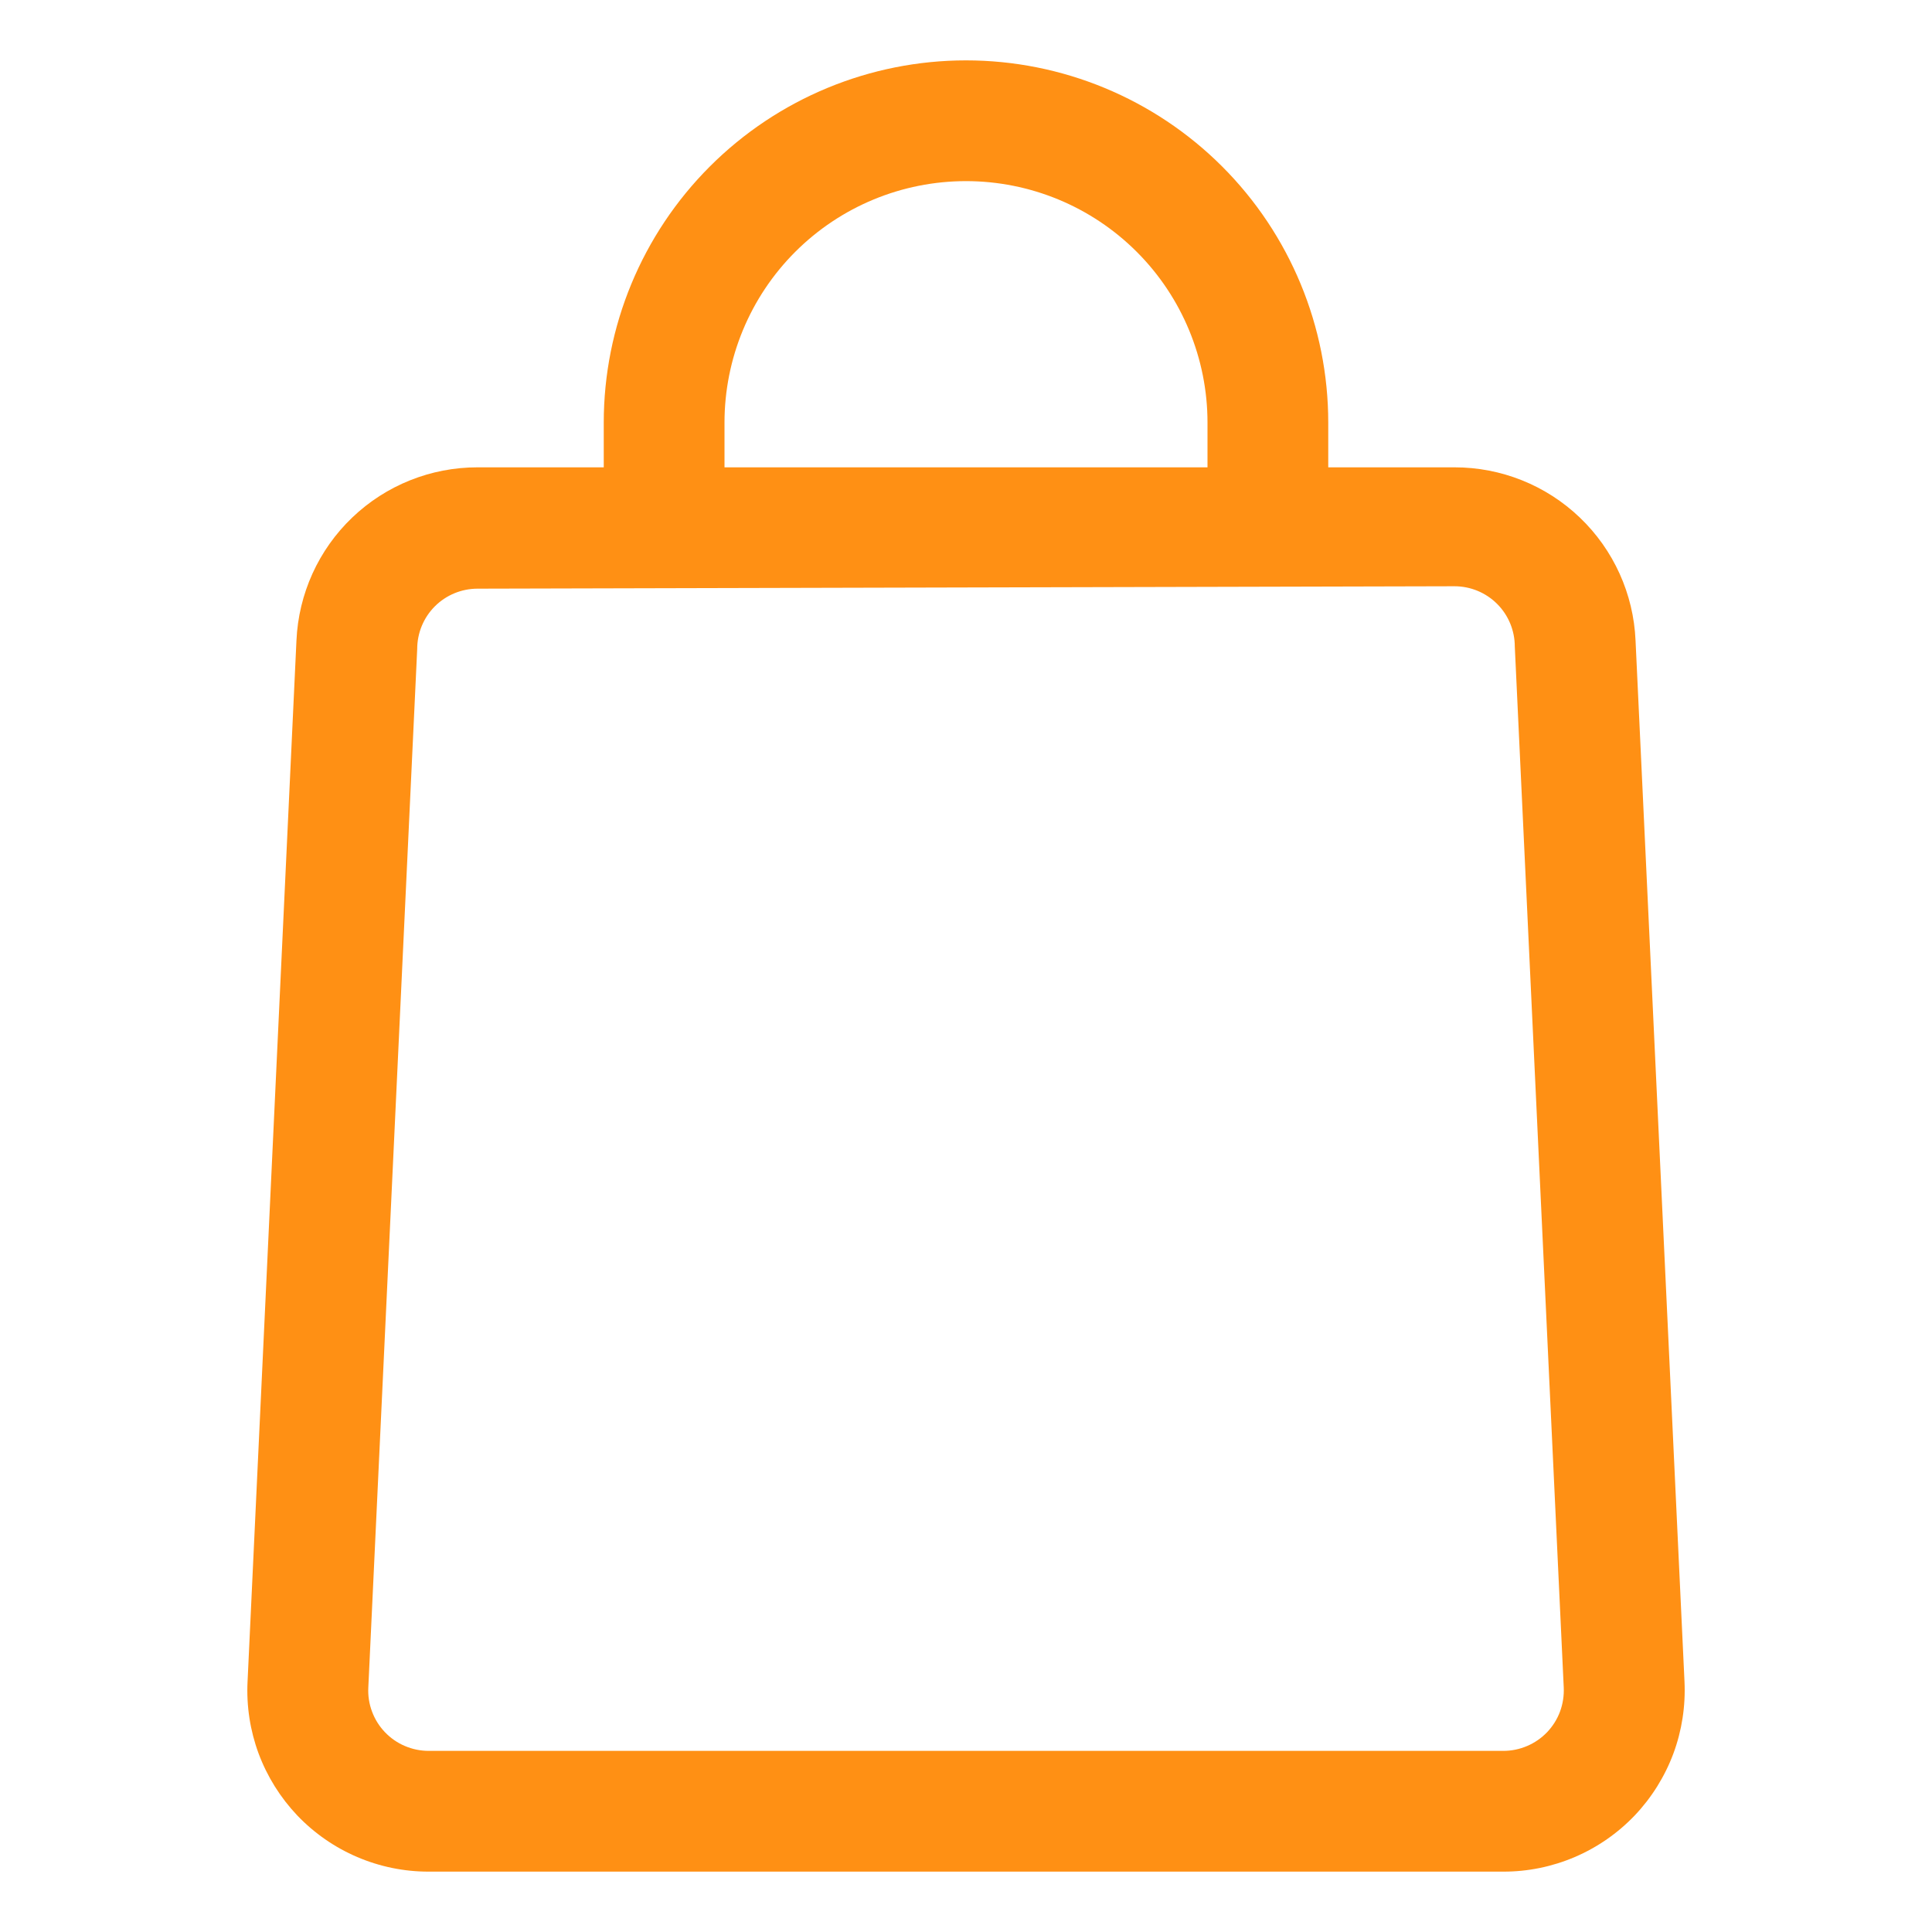
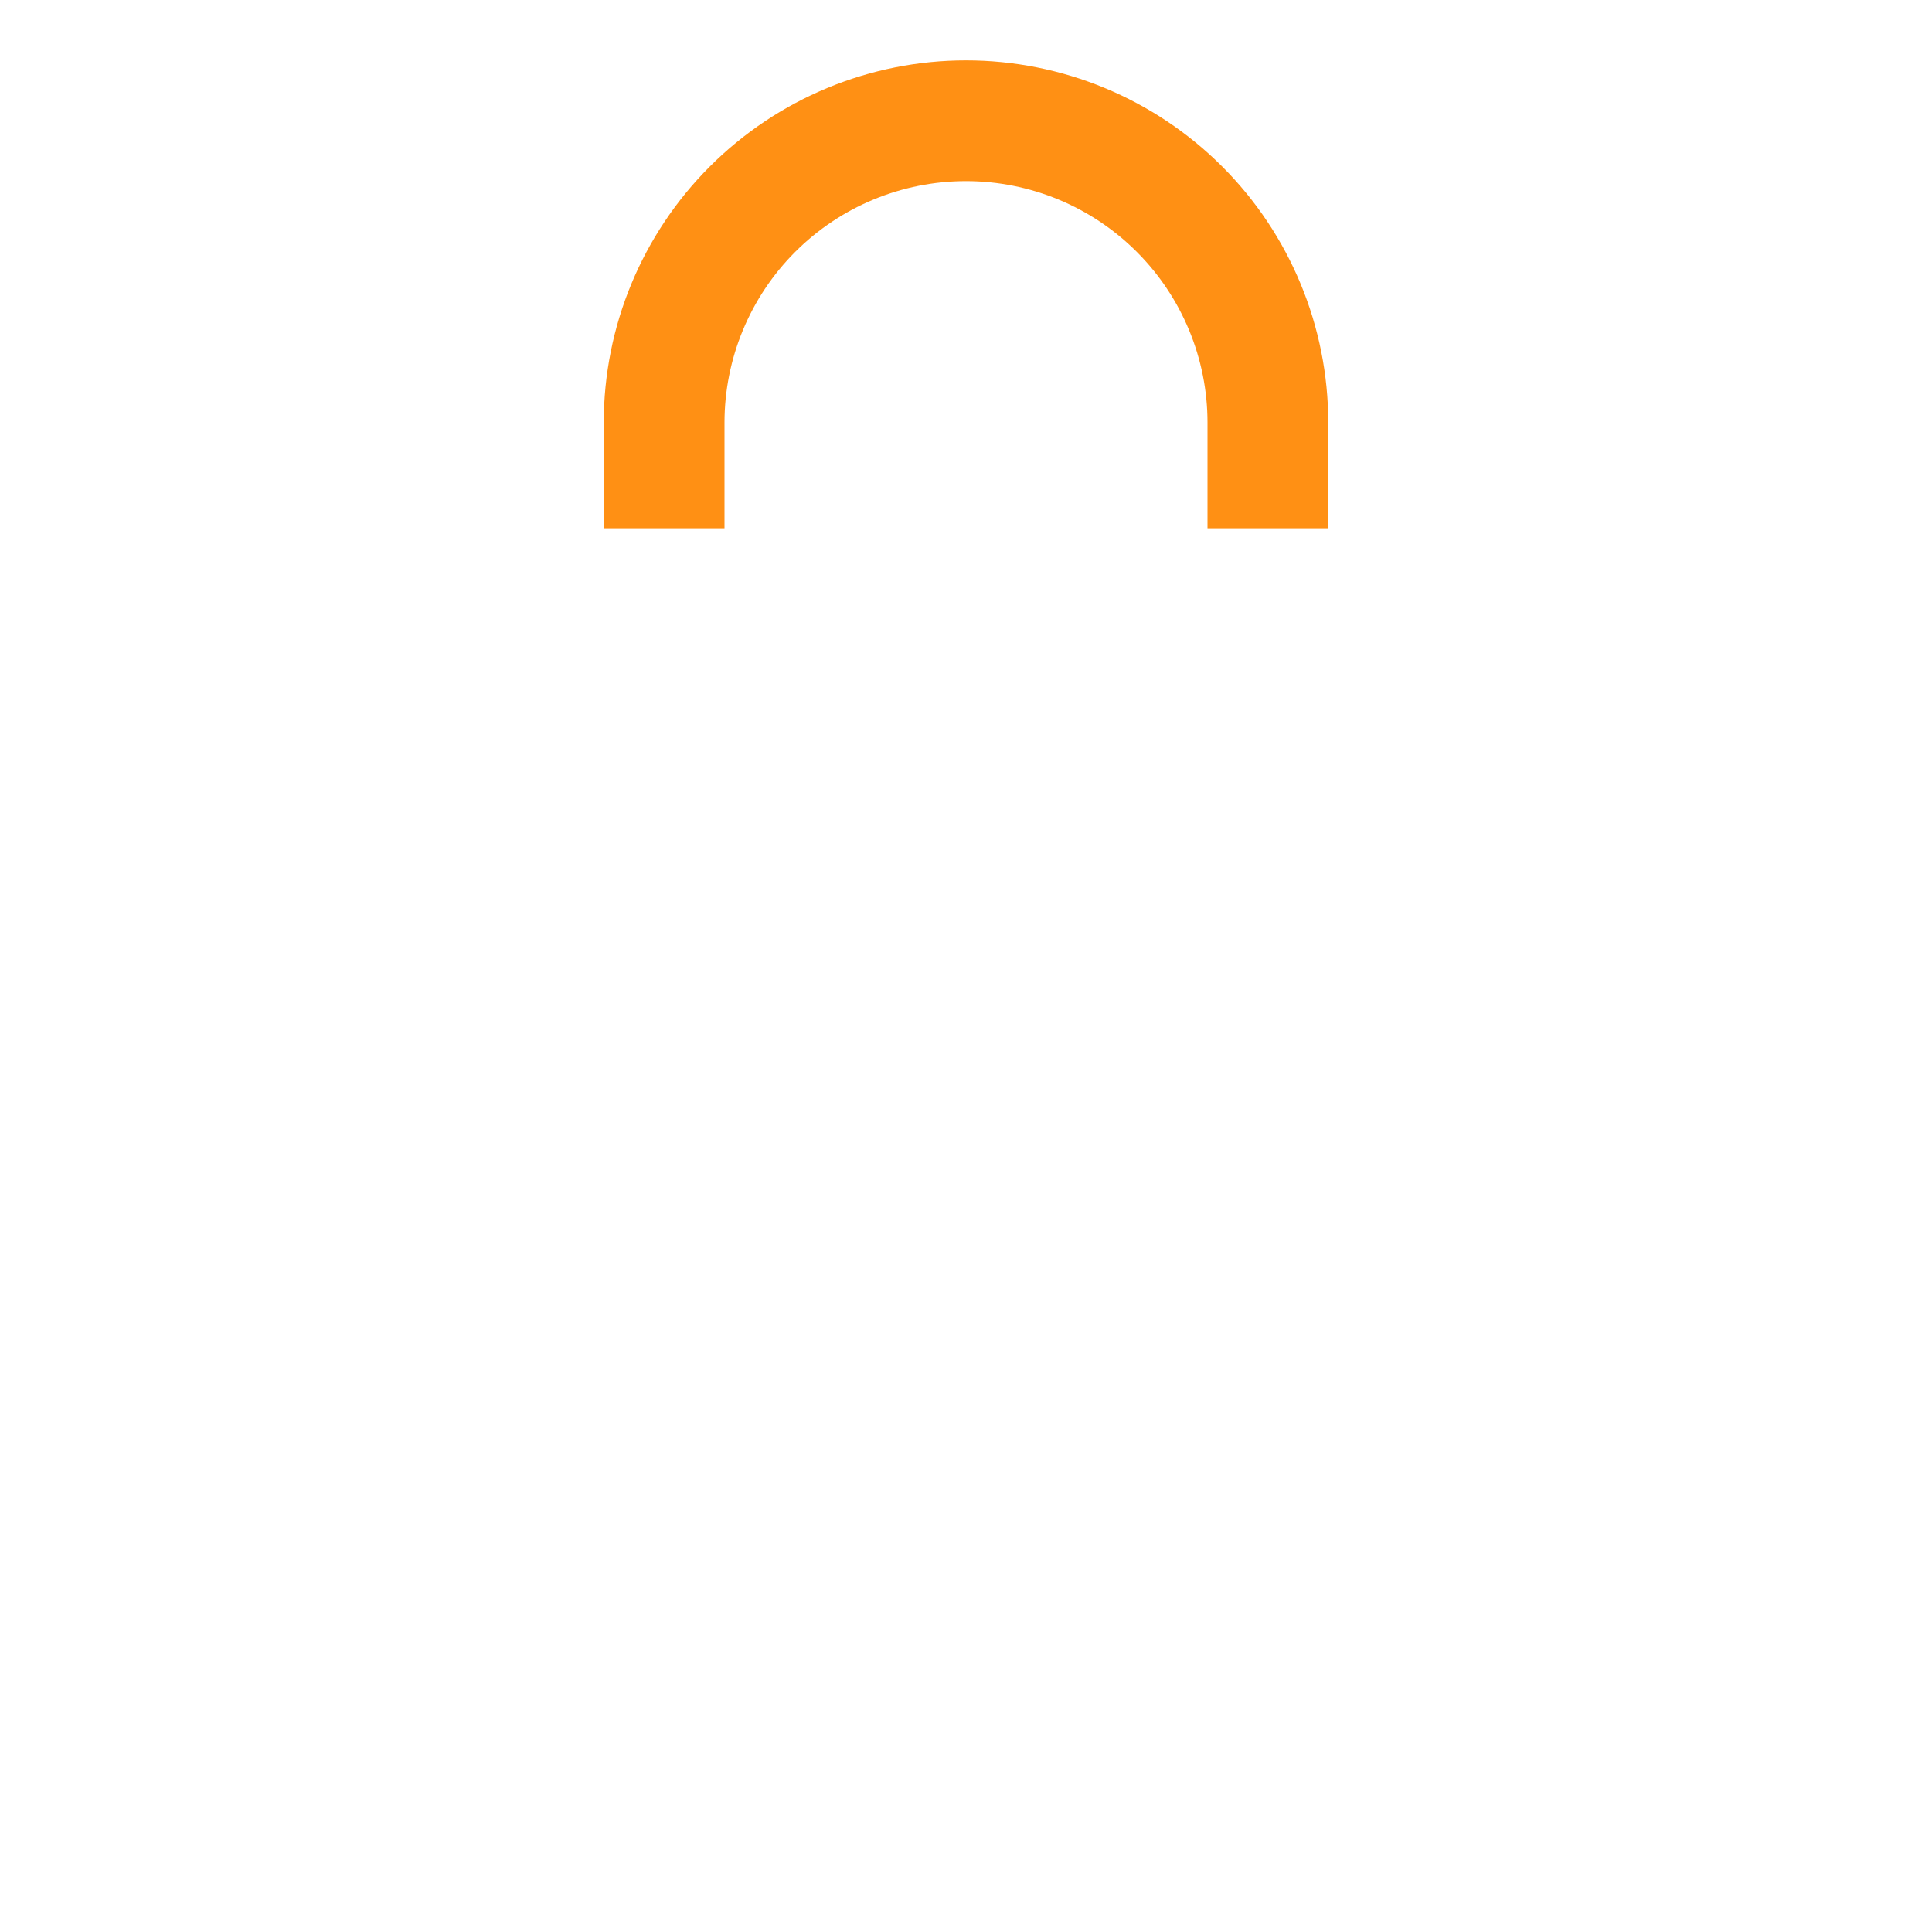
<svg xmlns="http://www.w3.org/2000/svg" width="36" height="36" viewBox="0 0 36 36" fill="none">
-   <path d="M28.013 34.875H7.988C7.53 34.876 7.077 34.783 6.656 34.603C6.235 34.423 5.855 34.159 5.539 33.828C5.224 33.496 4.979 33.104 4.819 32.675C4.66 32.246 4.59 31.788 4.613 31.331L5.524 11.936C5.562 11.067 5.934 10.245 6.563 9.644C7.192 9.042 8.029 8.707 8.899 8.708H27.101C27.972 8.707 28.809 9.042 29.438 9.644C30.067 10.245 30.439 11.067 30.476 11.936L31.388 31.331C31.41 31.788 31.34 32.246 31.181 32.675C31.021 33.104 30.776 33.496 30.461 33.828C30.145 34.159 29.765 34.423 29.344 34.603C28.924 34.783 28.47 34.876 28.013 34.875ZM8.899 10.969C8.601 10.969 8.314 11.087 8.103 11.298C7.892 11.509 7.774 11.795 7.774 12.094L6.863 31.444C6.855 31.596 6.878 31.748 6.932 31.892C6.985 32.035 7.066 32.165 7.172 32.276C7.277 32.386 7.403 32.474 7.544 32.534C7.684 32.594 7.835 32.625 7.988 32.625H28.013C28.165 32.625 28.316 32.594 28.456 32.534C28.597 32.474 28.723 32.386 28.829 32.276C28.934 32.165 29.016 32.035 29.069 31.892C29.122 31.748 29.145 31.596 29.138 31.444L28.226 12.049C28.226 11.75 28.108 11.464 27.897 11.253C27.686 11.042 27.4 10.924 27.101 10.924L8.899 10.969Z" fill="#FF9014" />
  <path d="M24.75 9.844H22.5V7.875C22.5 6.682 22.026 5.537 21.182 4.693C20.338 3.849 19.194 3.375 18 3.375C16.806 3.375 15.662 3.849 14.818 4.693C13.974 5.537 13.5 6.682 13.5 7.875V9.844H11.25V7.875C11.25 6.085 11.961 4.368 13.227 3.102C14.493 1.836 16.21 1.125 18 1.125C19.79 1.125 21.507 1.836 22.773 3.102C24.039 4.368 24.75 6.085 24.75 7.875V9.844Z" fill="#FF9014" />
</svg>